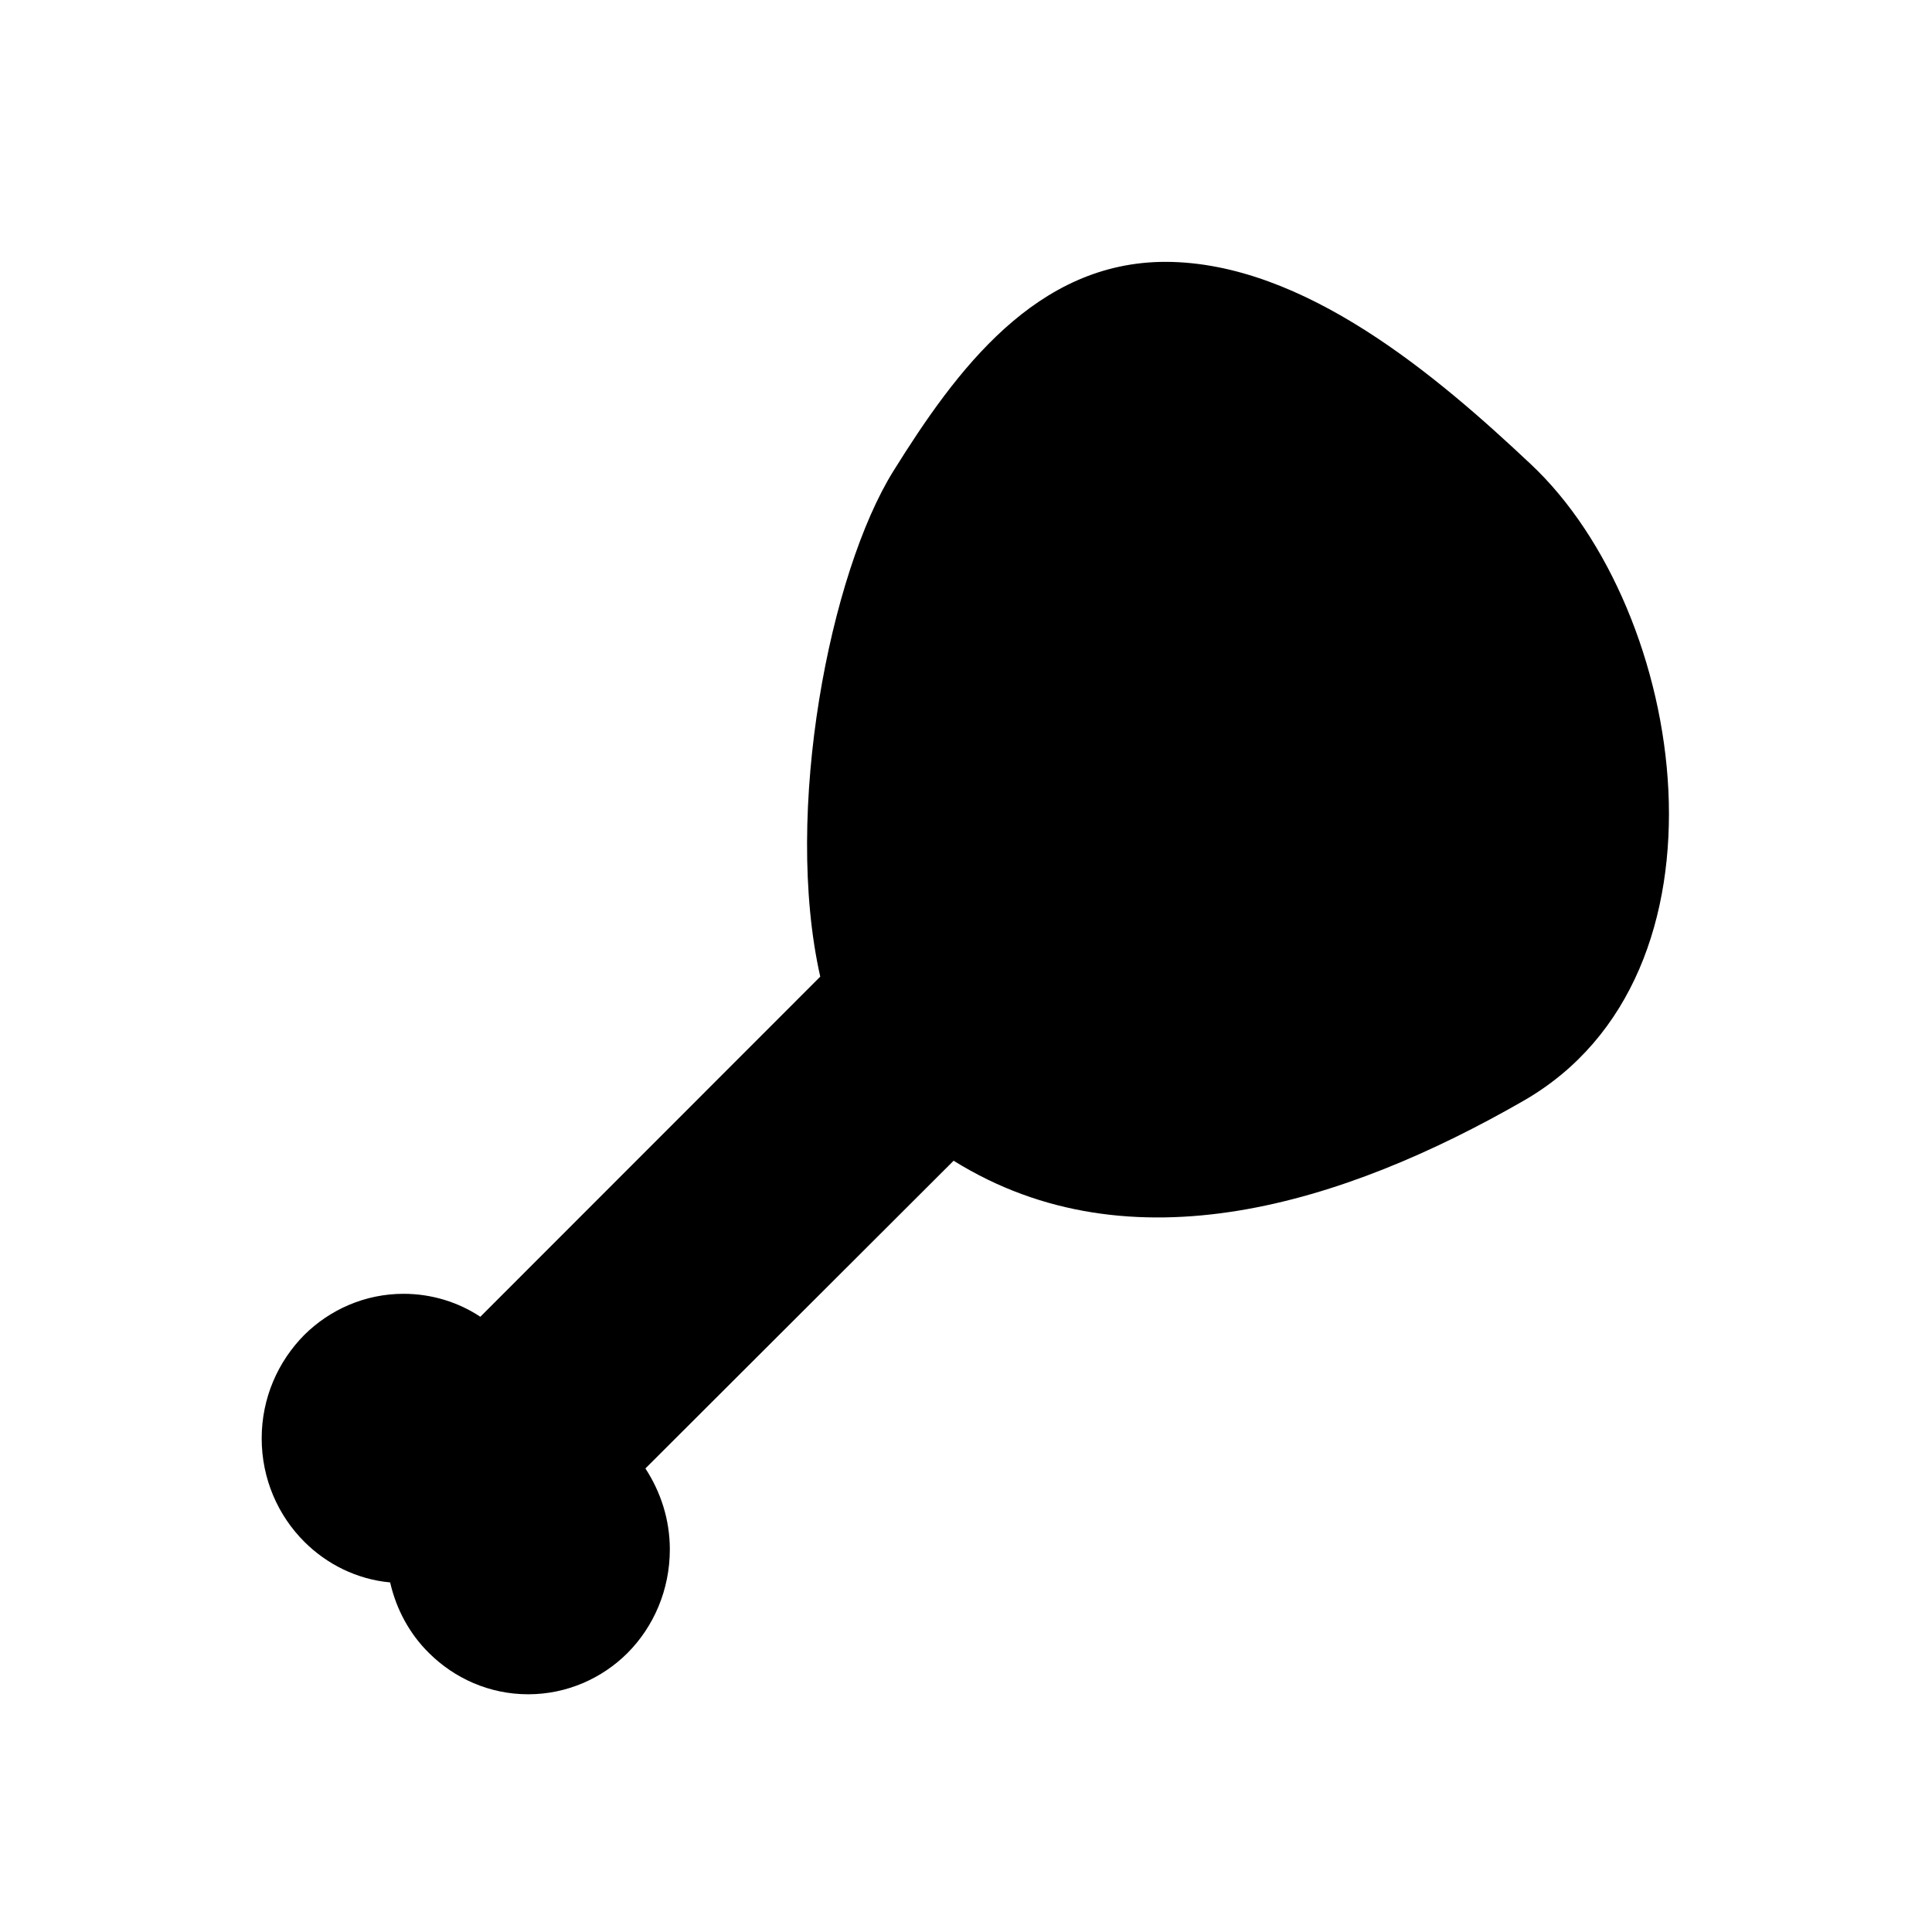
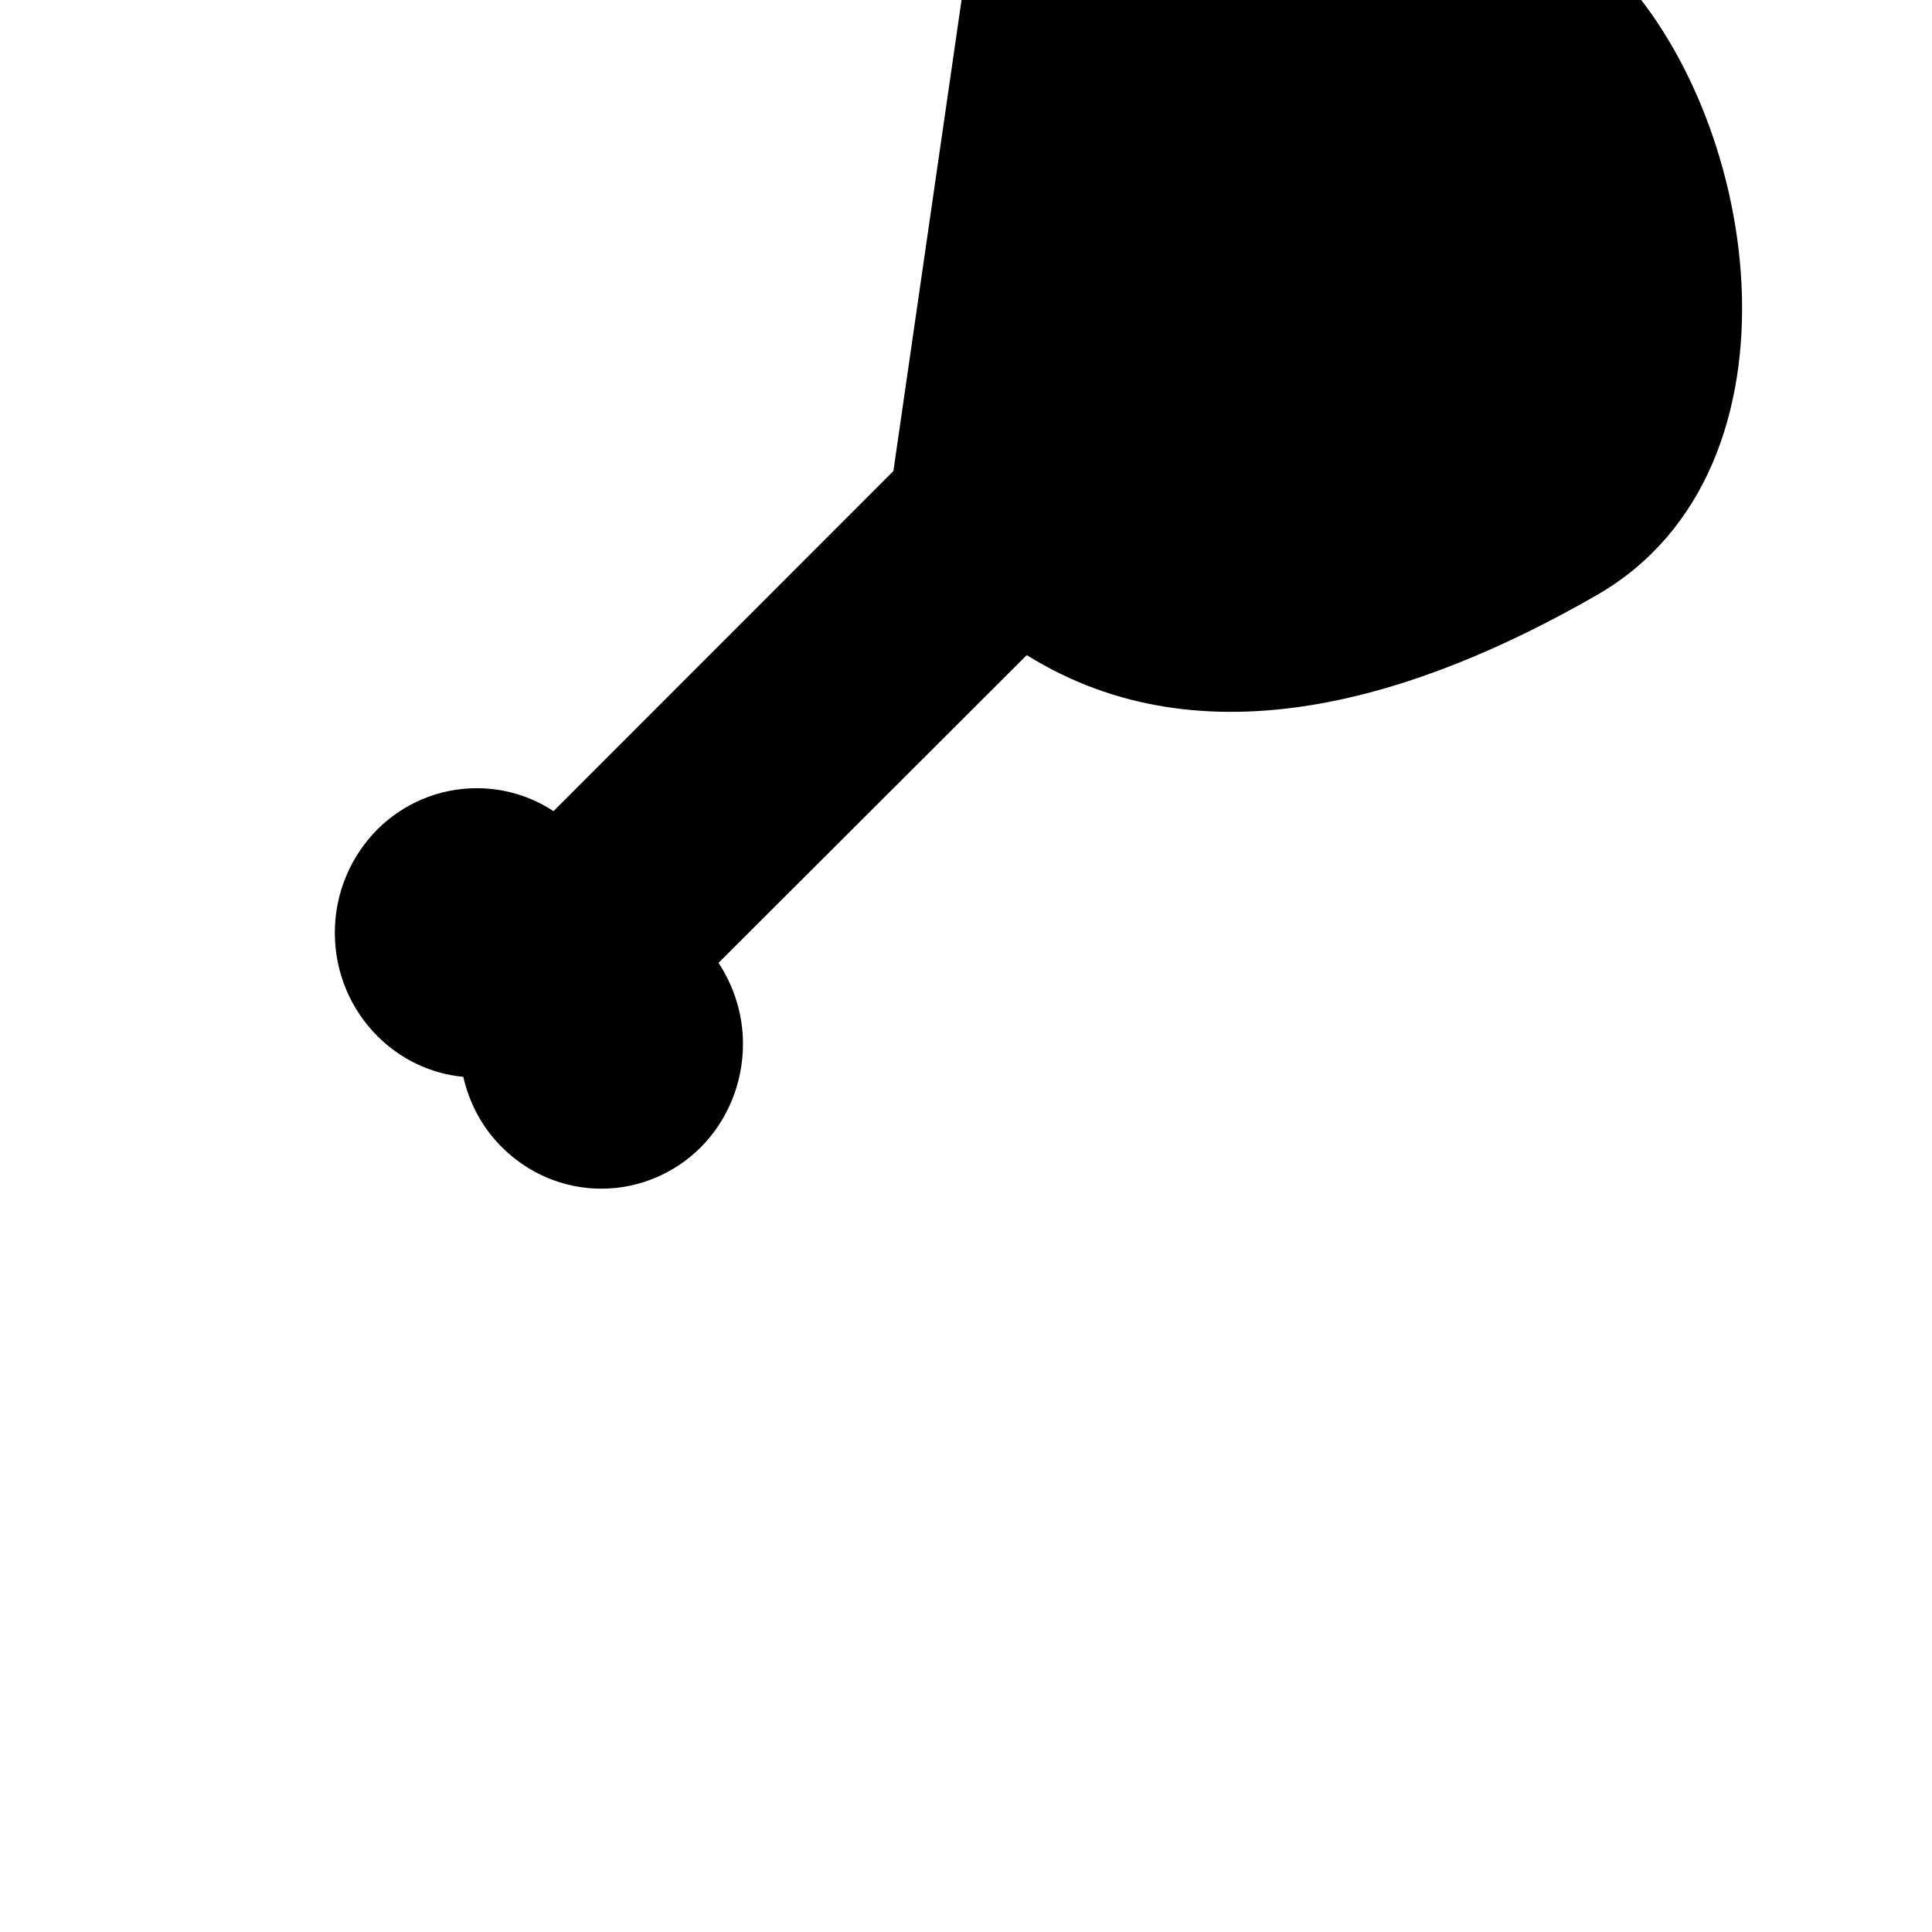
<svg xmlns="http://www.w3.org/2000/svg" fill="#000000" width="800px" height="800px" version="1.1" viewBox="144 144 512 512">
-   <path d="m380.76 268.83c-16.758 26.879-29.262 90.152-19.383 133.99l-90.082 90.133c-5.824-3.856-12.883-6.082-20.348-6.082-10.242 0-19.555 4.203-26.301 10.891-6.961 7.031-11.297 16.691-11.297 27.426s4.332 20.434 11.297 27.391c5.965 5.965 13.945 9.969 22.746 10.777 1.652 7.246 5.238 13.742 10.312 18.727 6.746 6.699 15.996 10.918 26.27 10.918 10.246 0 19.59-4.223 26.305-10.918 6.957-6.977 11.234-16.75 11.234-27.477 0-7.879-2.41-15.219-6.473-21.453l81.68-81.551c47.047 29.316 103.75 11.273 150.96-15.844 58.305-33.414 43.602-129.77 1.961-168.78-24.551-23.086-59.953-53.469-96.66-53.586-34.406-0.055-55.617 28.785-72.219 55.434" />
+   <path d="m380.76 268.83l-90.082 90.133c-5.824-3.856-12.883-6.082-20.348-6.082-10.242 0-19.555 4.203-26.301 10.891-6.961 7.031-11.297 16.691-11.297 27.426s4.332 20.434 11.297 27.391c5.965 5.965 13.945 9.969 22.746 10.777 1.652 7.246 5.238 13.742 10.312 18.727 6.746 6.699 15.996 10.918 26.27 10.918 10.246 0 19.59-4.223 26.305-10.918 6.957-6.977 11.234-16.75 11.234-27.477 0-7.879-2.41-15.219-6.473-21.453l81.68-81.551c47.047 29.316 103.75 11.273 150.96-15.844 58.305-33.414 43.602-129.77 1.961-168.78-24.551-23.086-59.953-53.469-96.66-53.586-34.406-0.055-55.617 28.785-72.219 55.434" />
</svg>